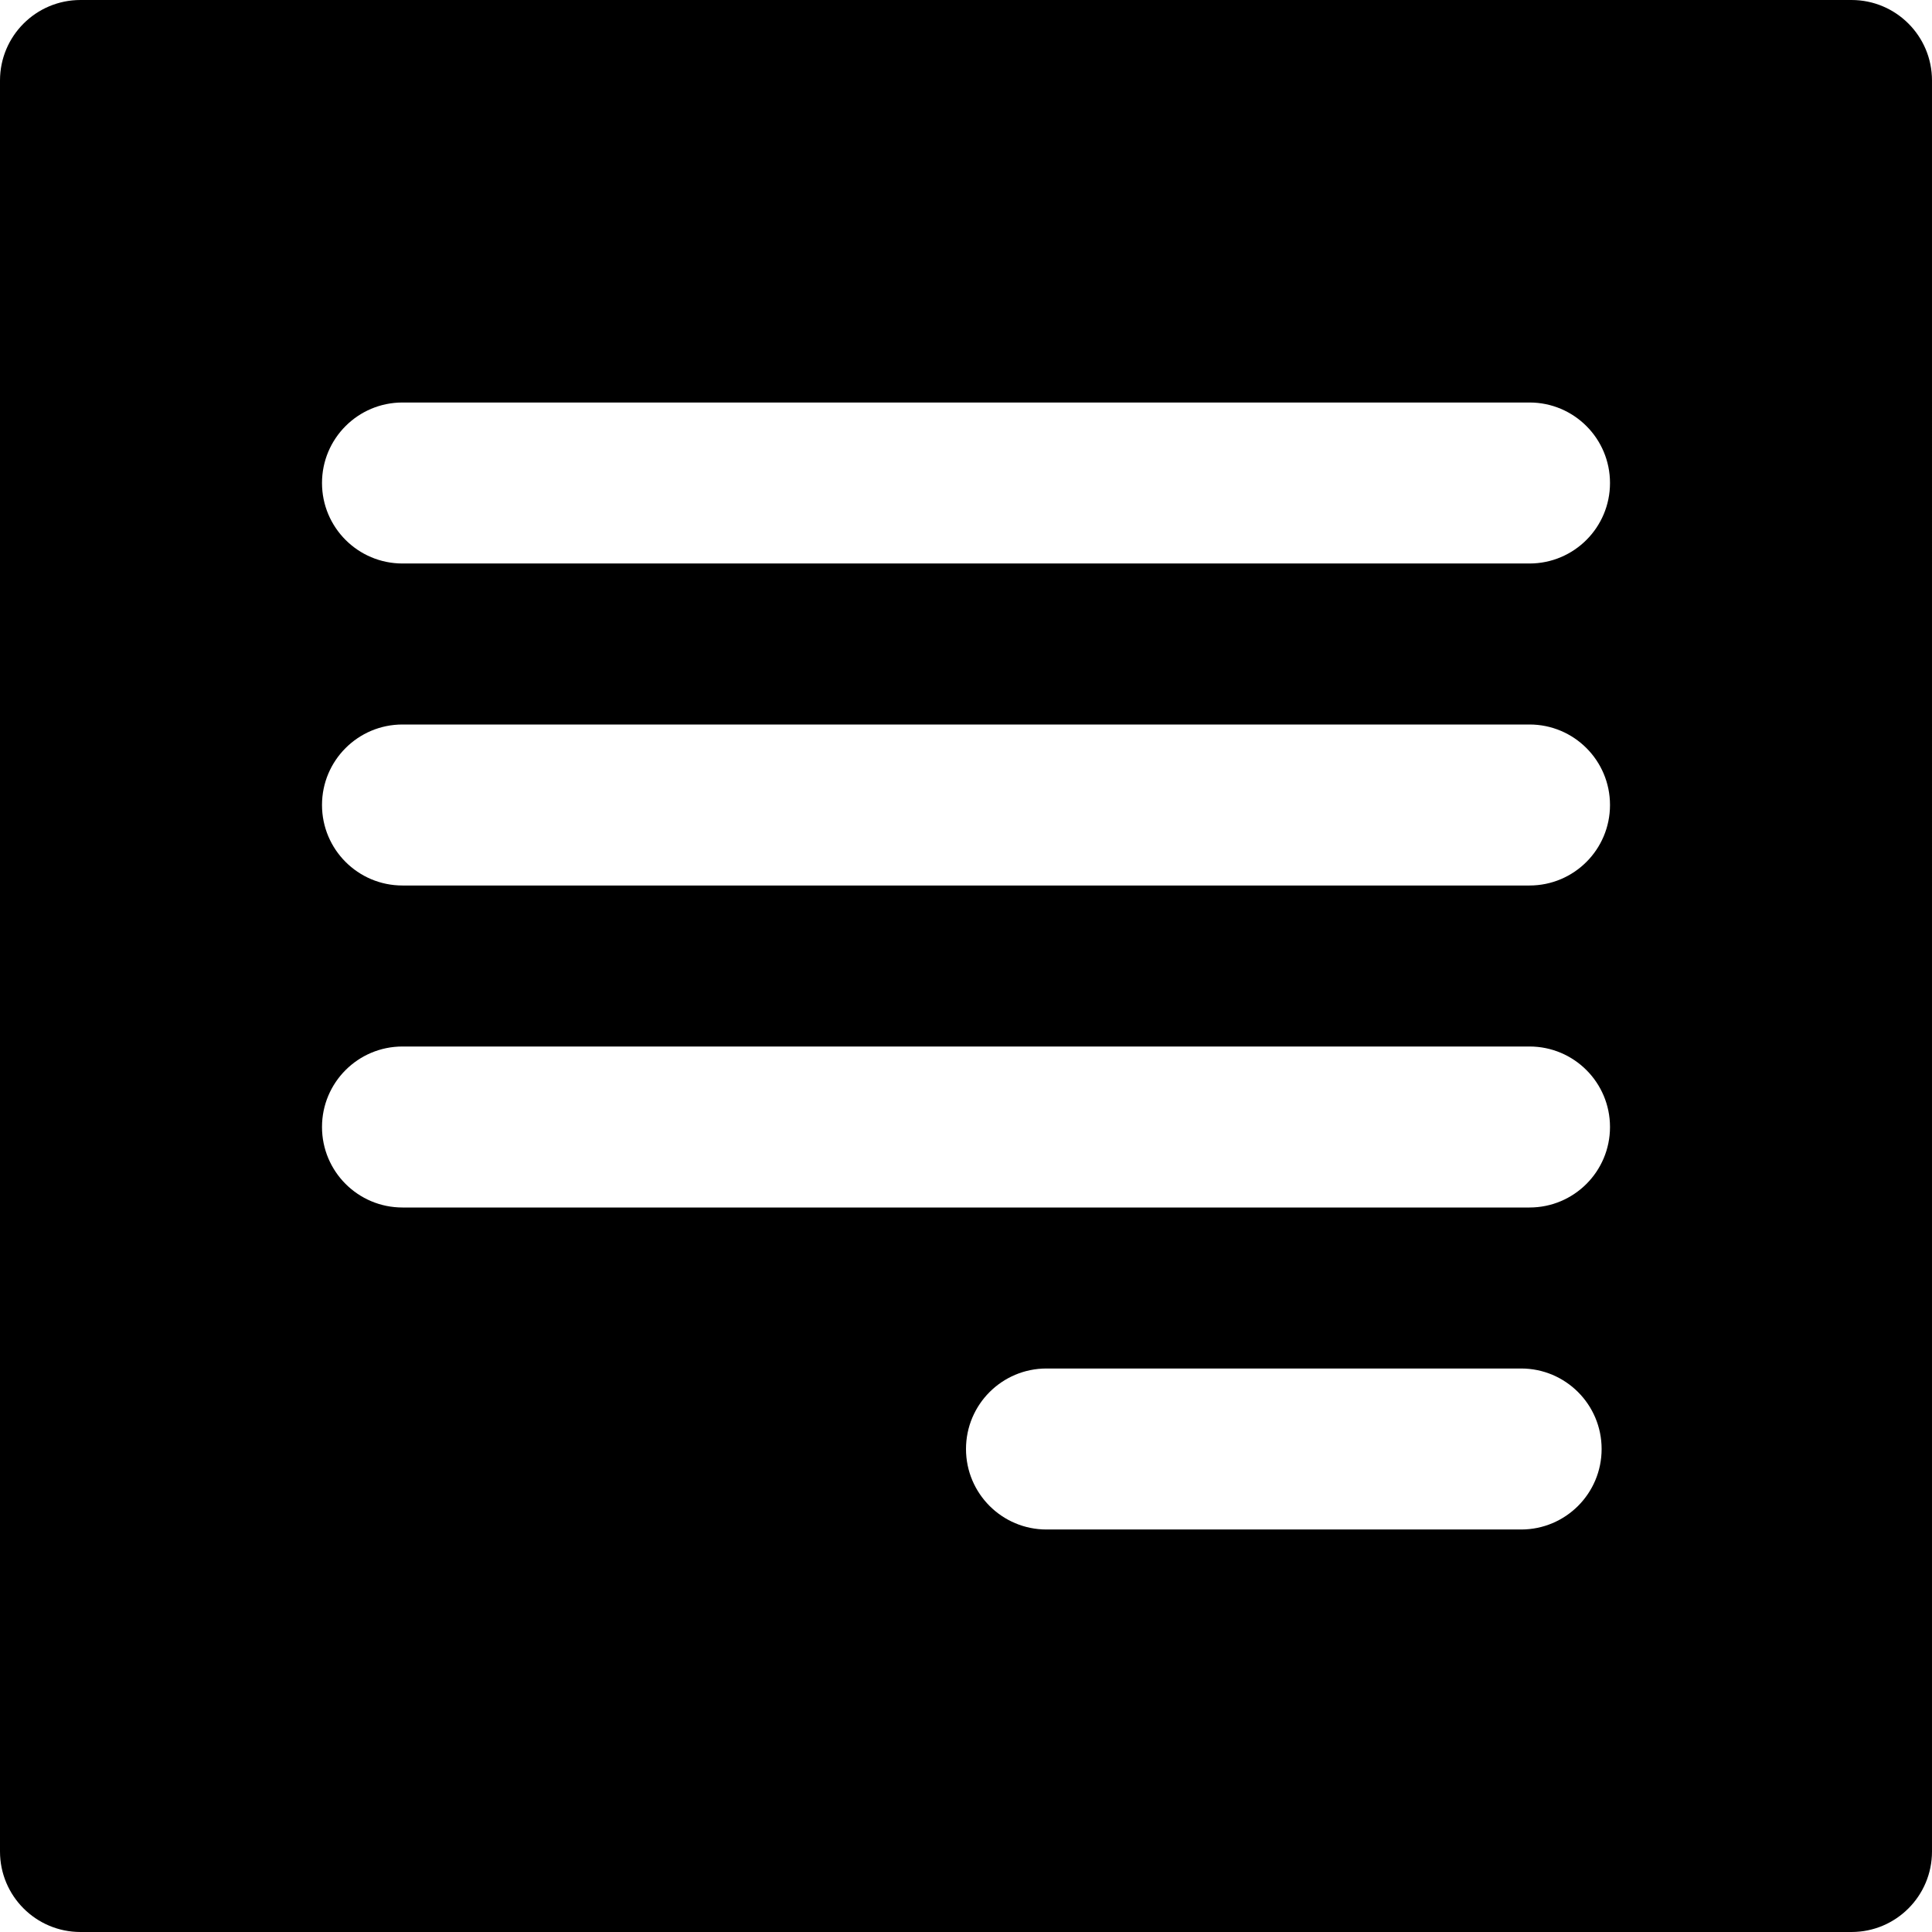
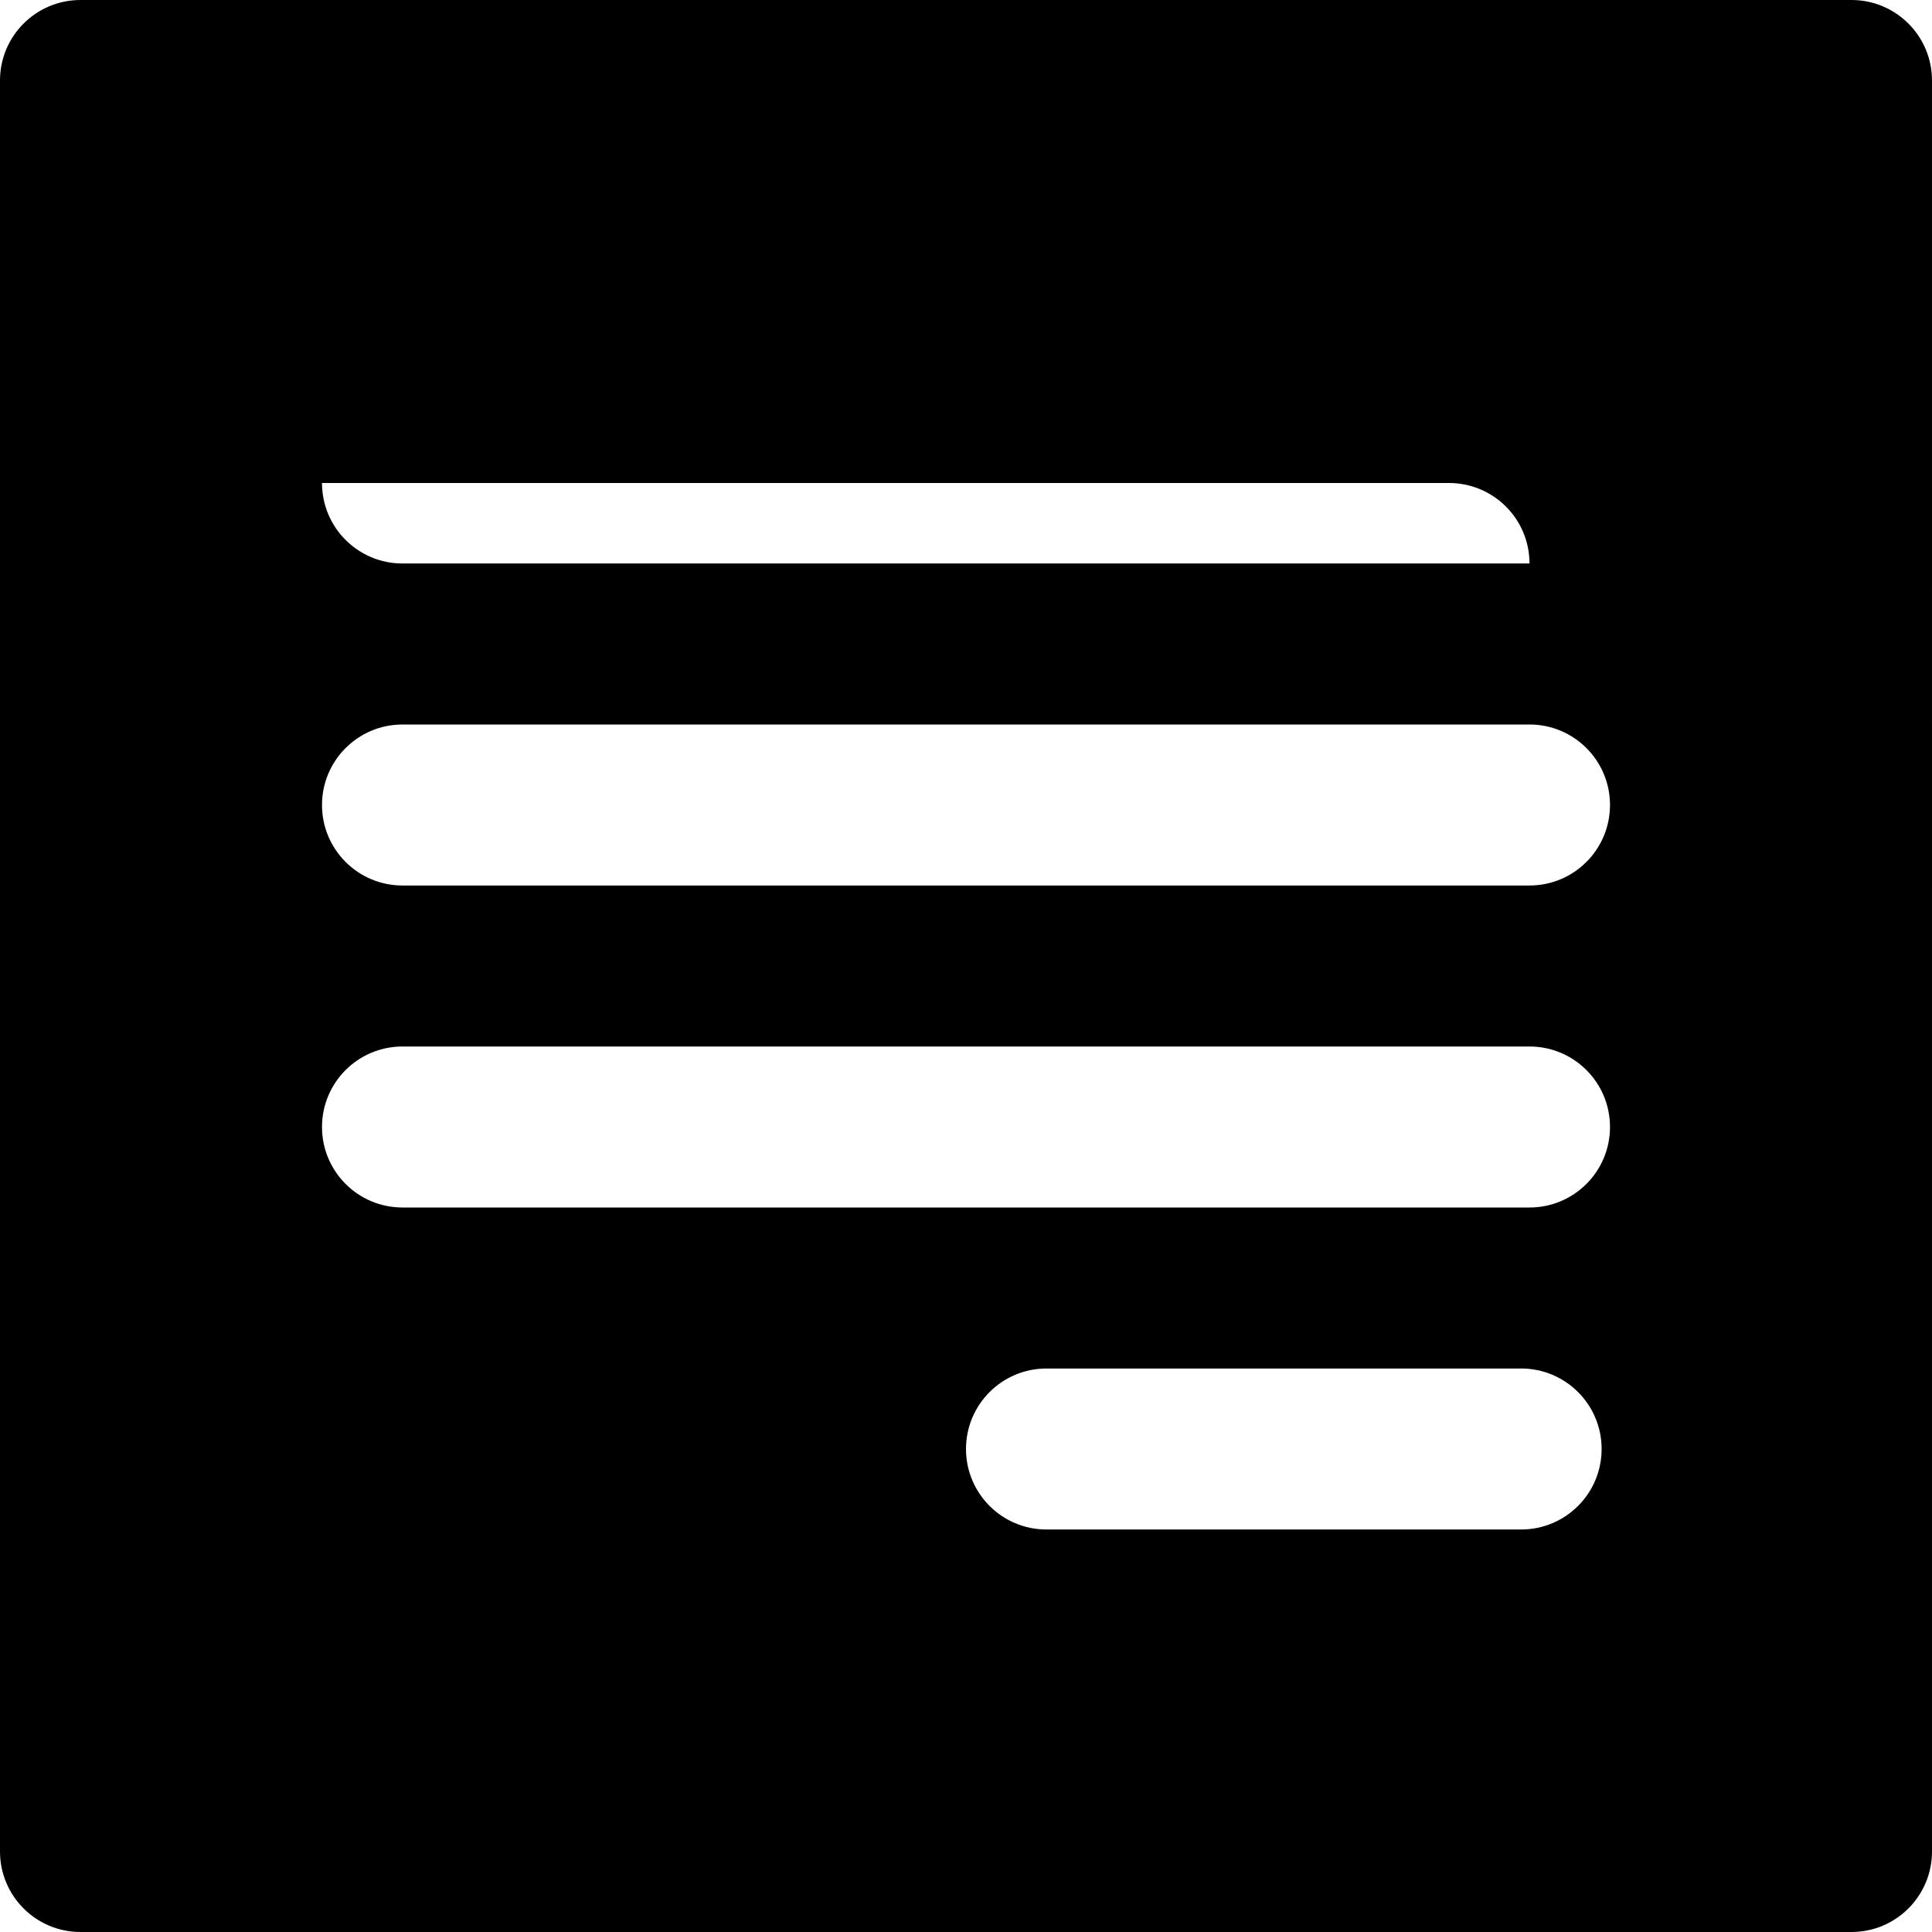
<svg xmlns="http://www.w3.org/2000/svg" fill="#000000" height="800px" width="800px" version="1.1" id="Layer_1" viewBox="0 0 512 512" xml:space="preserve">
  <g>
    <g>
-       <path d="M490.667,0H21.333C9.536,0,0,9.557,0,21.333v469.333C0,502.443,9.536,512,21.333,512h469.333    c11.797,0,21.333-9.557,21.333-21.333V21.333C512,9.557,502.464,0,490.667,0z M403.115,405.333H277.333    C265.536,405.333,256,395.776,256,384s9.536-21.333,21.333-21.333h125.781c11.797,0,21.333,9.557,21.333,21.333    S414.912,405.333,403.115,405.333z M405.333,320H106.667c-11.797,0-21.333-9.557-21.333-21.333s9.536-21.333,21.333-21.333    h298.667c11.797,0,21.333,9.557,21.333,21.333S417.131,320,405.333,320z M405.333,234.667H106.667    c-11.797,0-21.333-9.557-21.333-21.333S94.869,192,106.667,192h298.667c11.797,0,21.333,9.557,21.333,21.333    S417.131,234.667,405.333,234.667z M405.333,149.333H106.667c-11.797,0-21.333-9.557-21.333-21.333s9.536-21.333,21.333-21.333    h298.667c11.797,0,21.333,9.557,21.333,21.333S417.131,149.333,405.333,149.333z" />
+       <path d="M490.667,0H21.333C9.536,0,0,9.557,0,21.333v469.333C0,502.443,9.536,512,21.333,512h469.333    c11.797,0,21.333-9.557,21.333-21.333V21.333C512,9.557,502.464,0,490.667,0z M403.115,405.333H277.333    C265.536,405.333,256,395.776,256,384s9.536-21.333,21.333-21.333h125.781c11.797,0,21.333,9.557,21.333,21.333    S414.912,405.333,403.115,405.333z M405.333,320H106.667c-11.797,0-21.333-9.557-21.333-21.333s9.536-21.333,21.333-21.333    h298.667c11.797,0,21.333,9.557,21.333,21.333S417.131,320,405.333,320z M405.333,234.667H106.667    c-11.797,0-21.333-9.557-21.333-21.333S94.869,192,106.667,192h298.667c11.797,0,21.333,9.557,21.333,21.333    S417.131,234.667,405.333,234.667z M405.333,149.333H106.667c-11.797,0-21.333-9.557-21.333-21.333h298.667c11.797,0,21.333,9.557,21.333,21.333S417.131,149.333,405.333,149.333z" />
    </g>
  </g>
</svg>